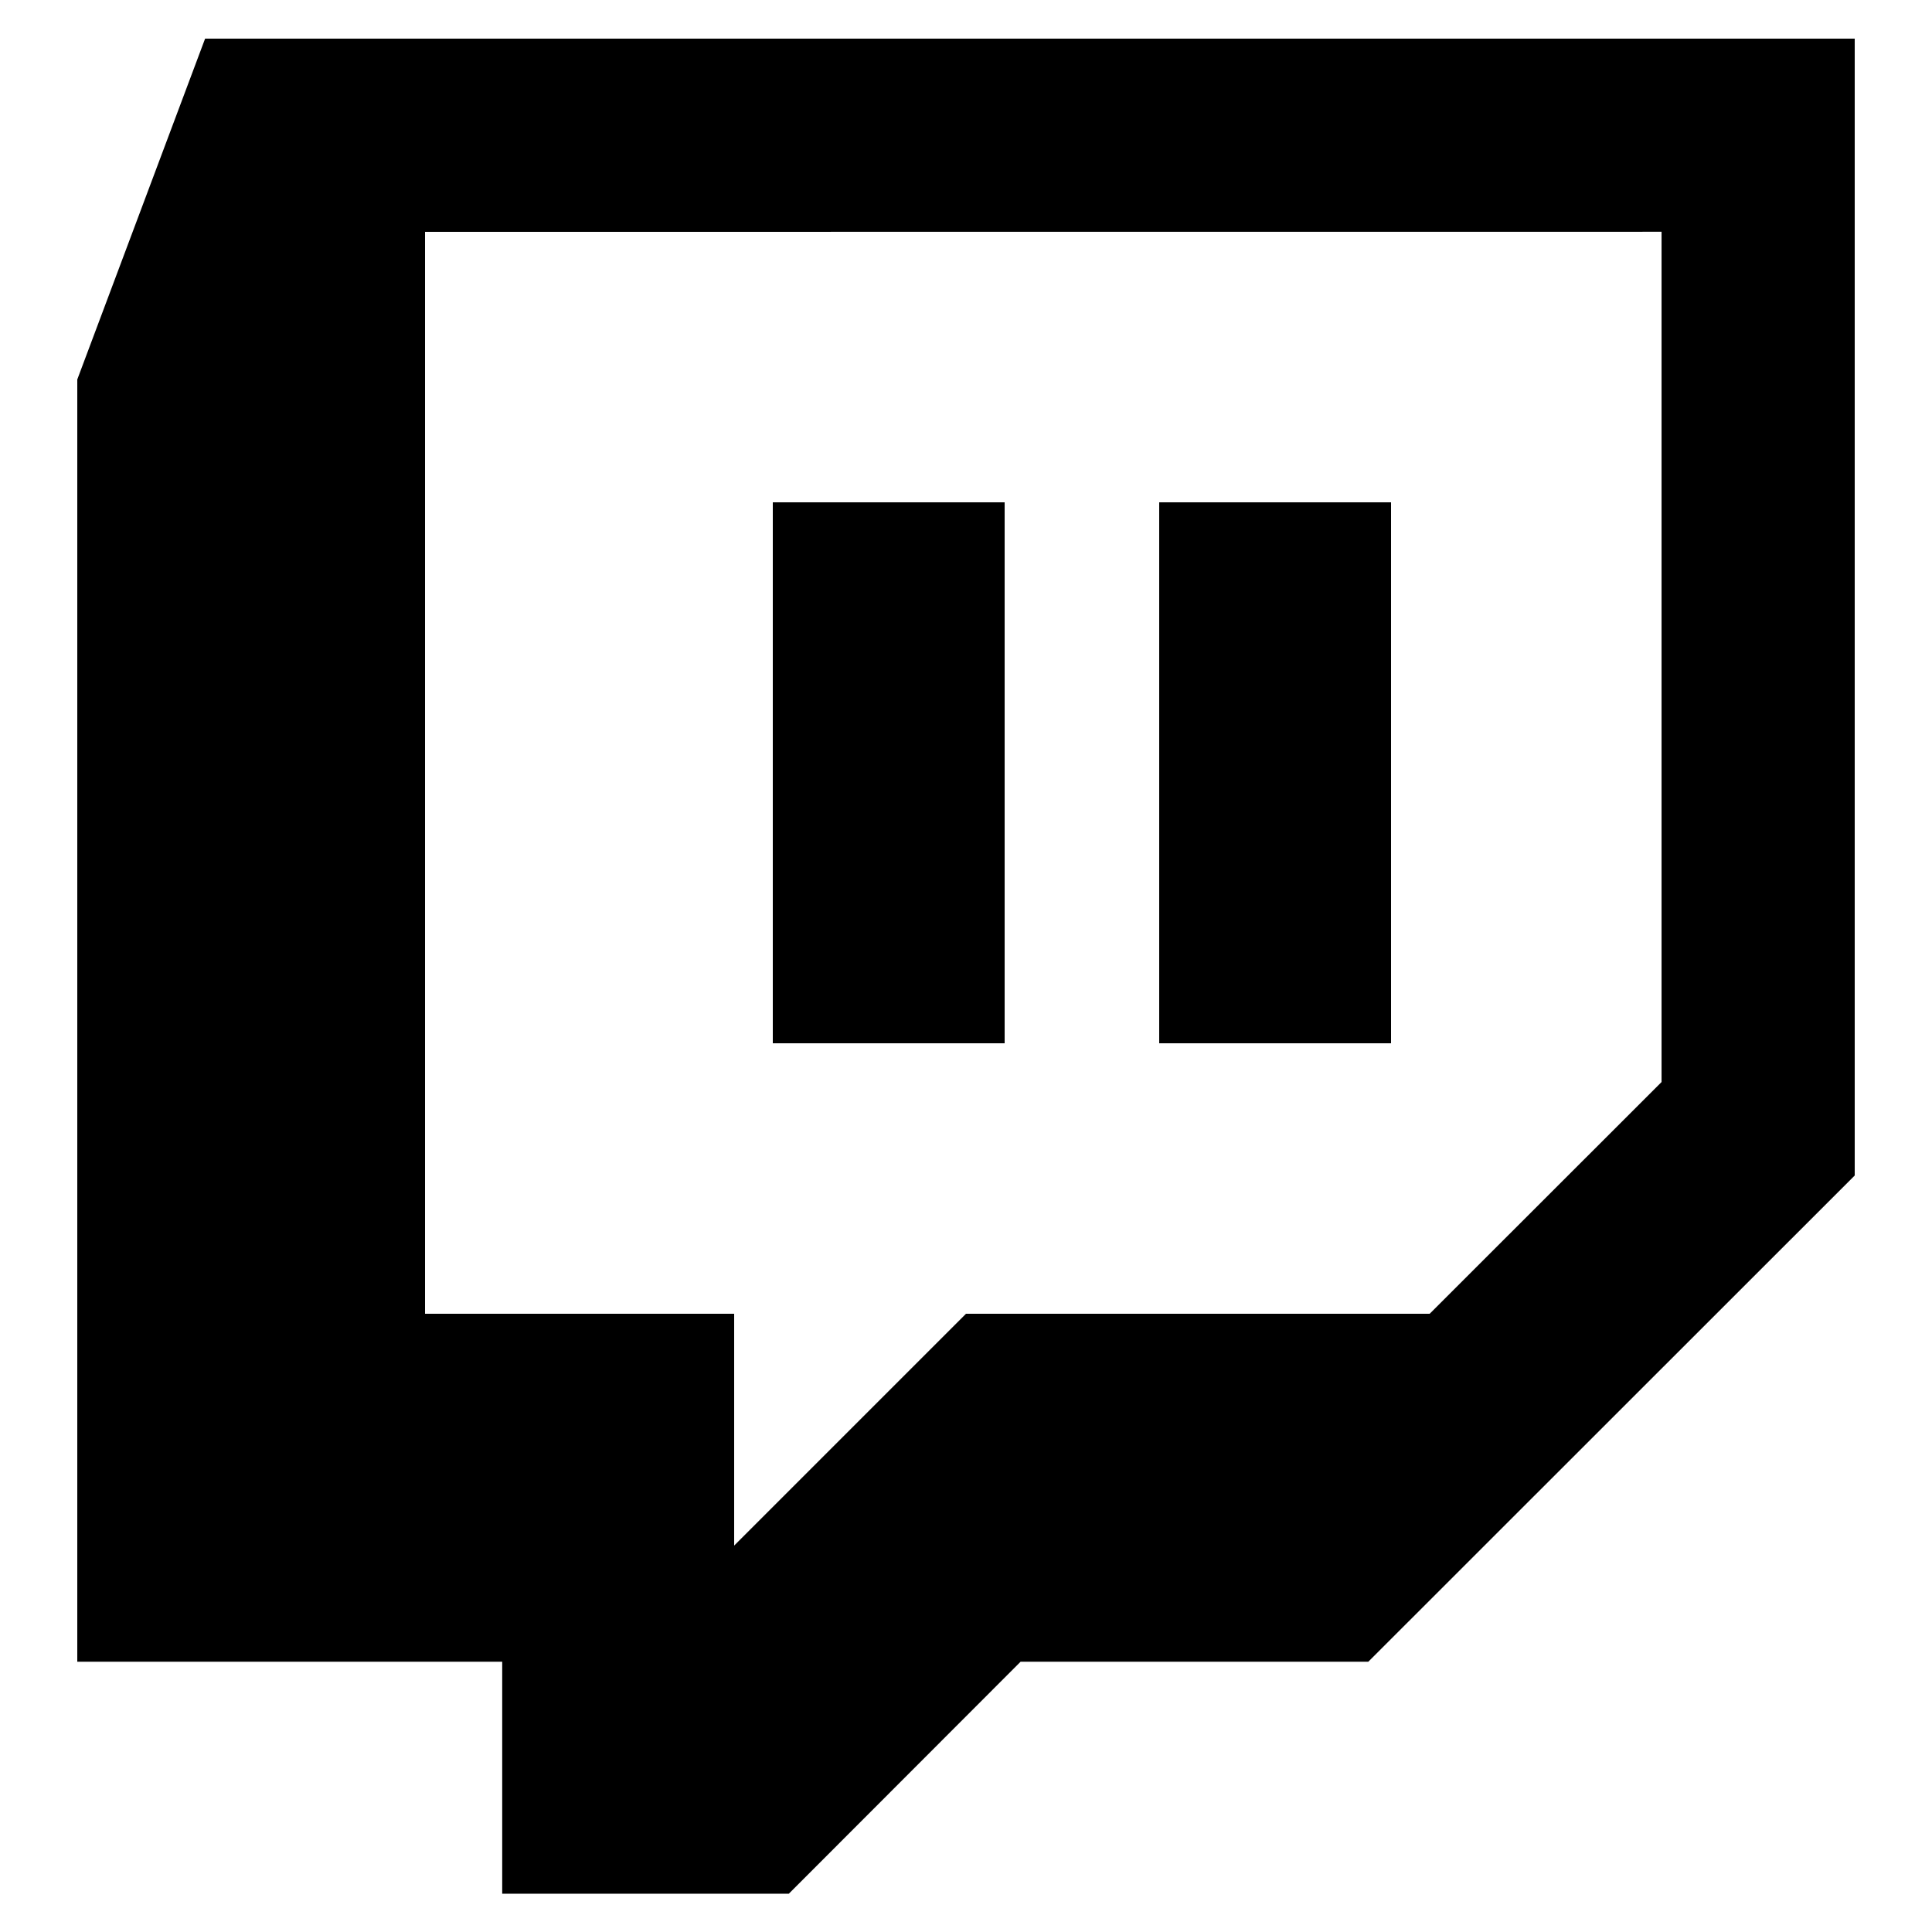
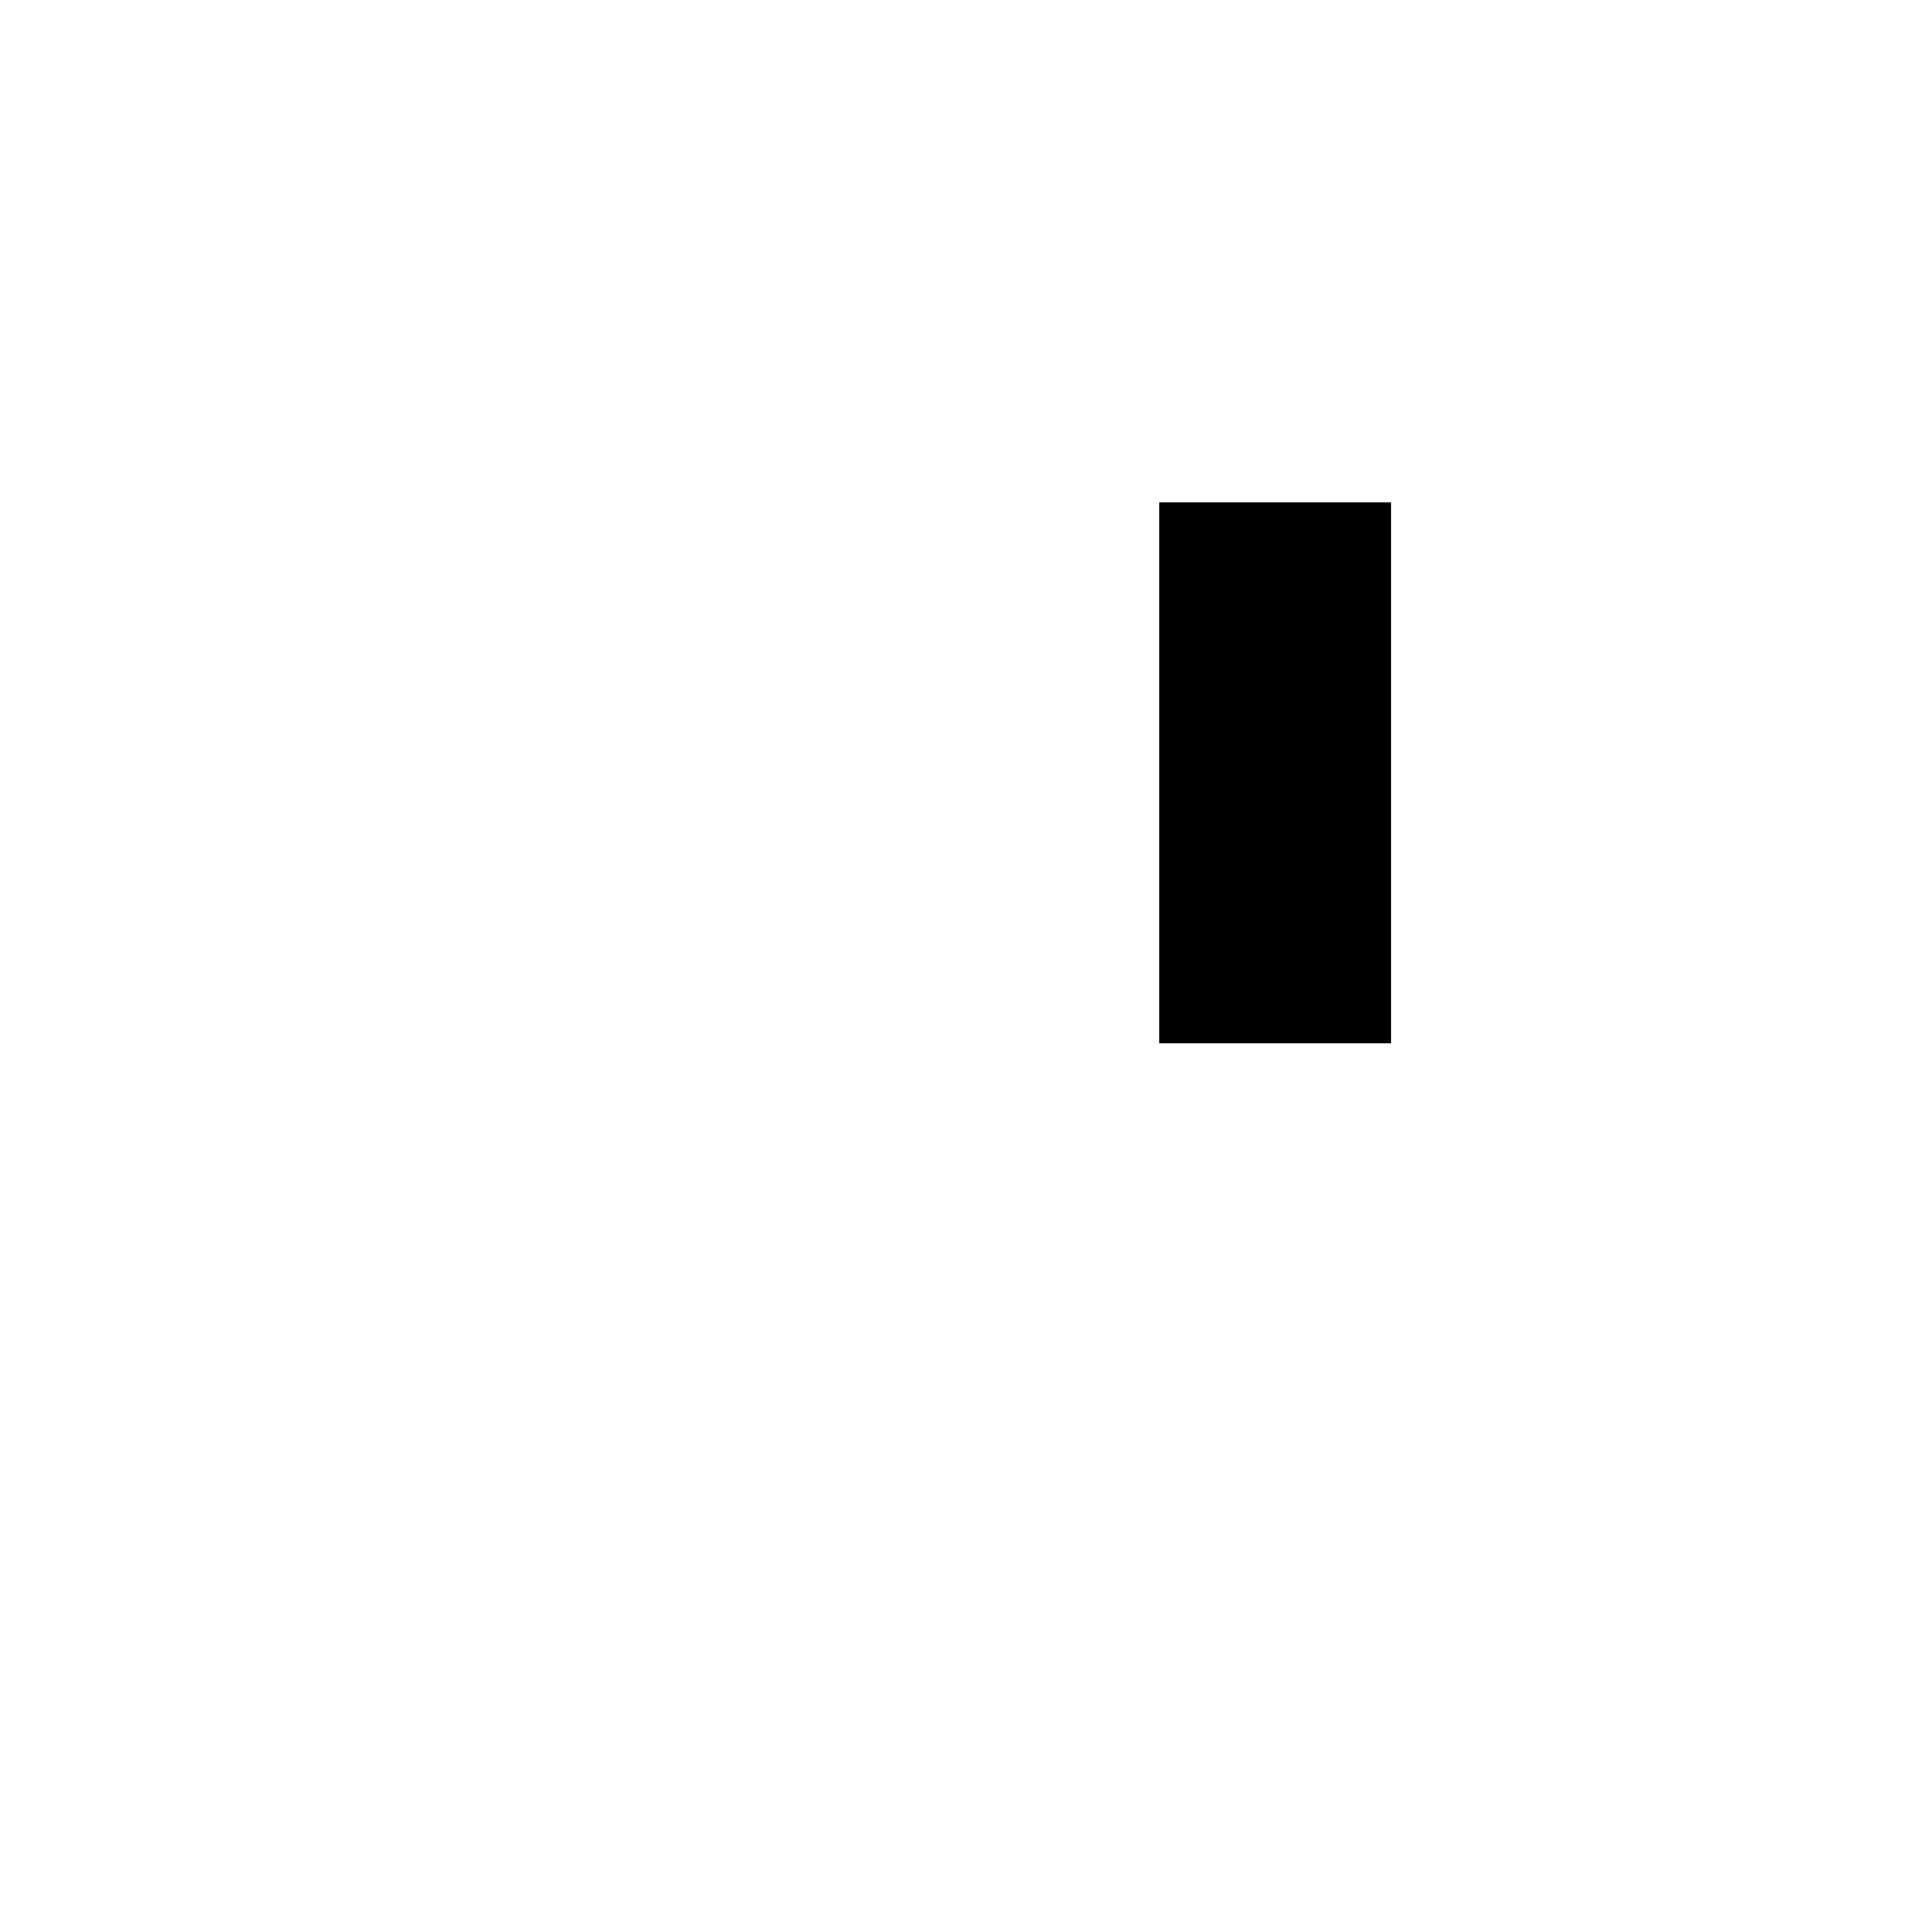
<svg xmlns="http://www.w3.org/2000/svg" viewBox="0 0 50 50" width="50px" height="50px">
-   <path d="M5.308,1L2,9.821v33.184h10.997v6.004h7.418l5.998-6.004h8.999L48,30.422V1H5.308z M43.001,28.003L37,34H25l-6,6v-6h-8V6l32.001-0.002V28.003z" />
  <path d="M36,27h-6V13h6V27z" />
-   <path d="M26,27h-6V13h6V27z" />
+   <path d="M26,27h-6V13V27z" />
</svg>